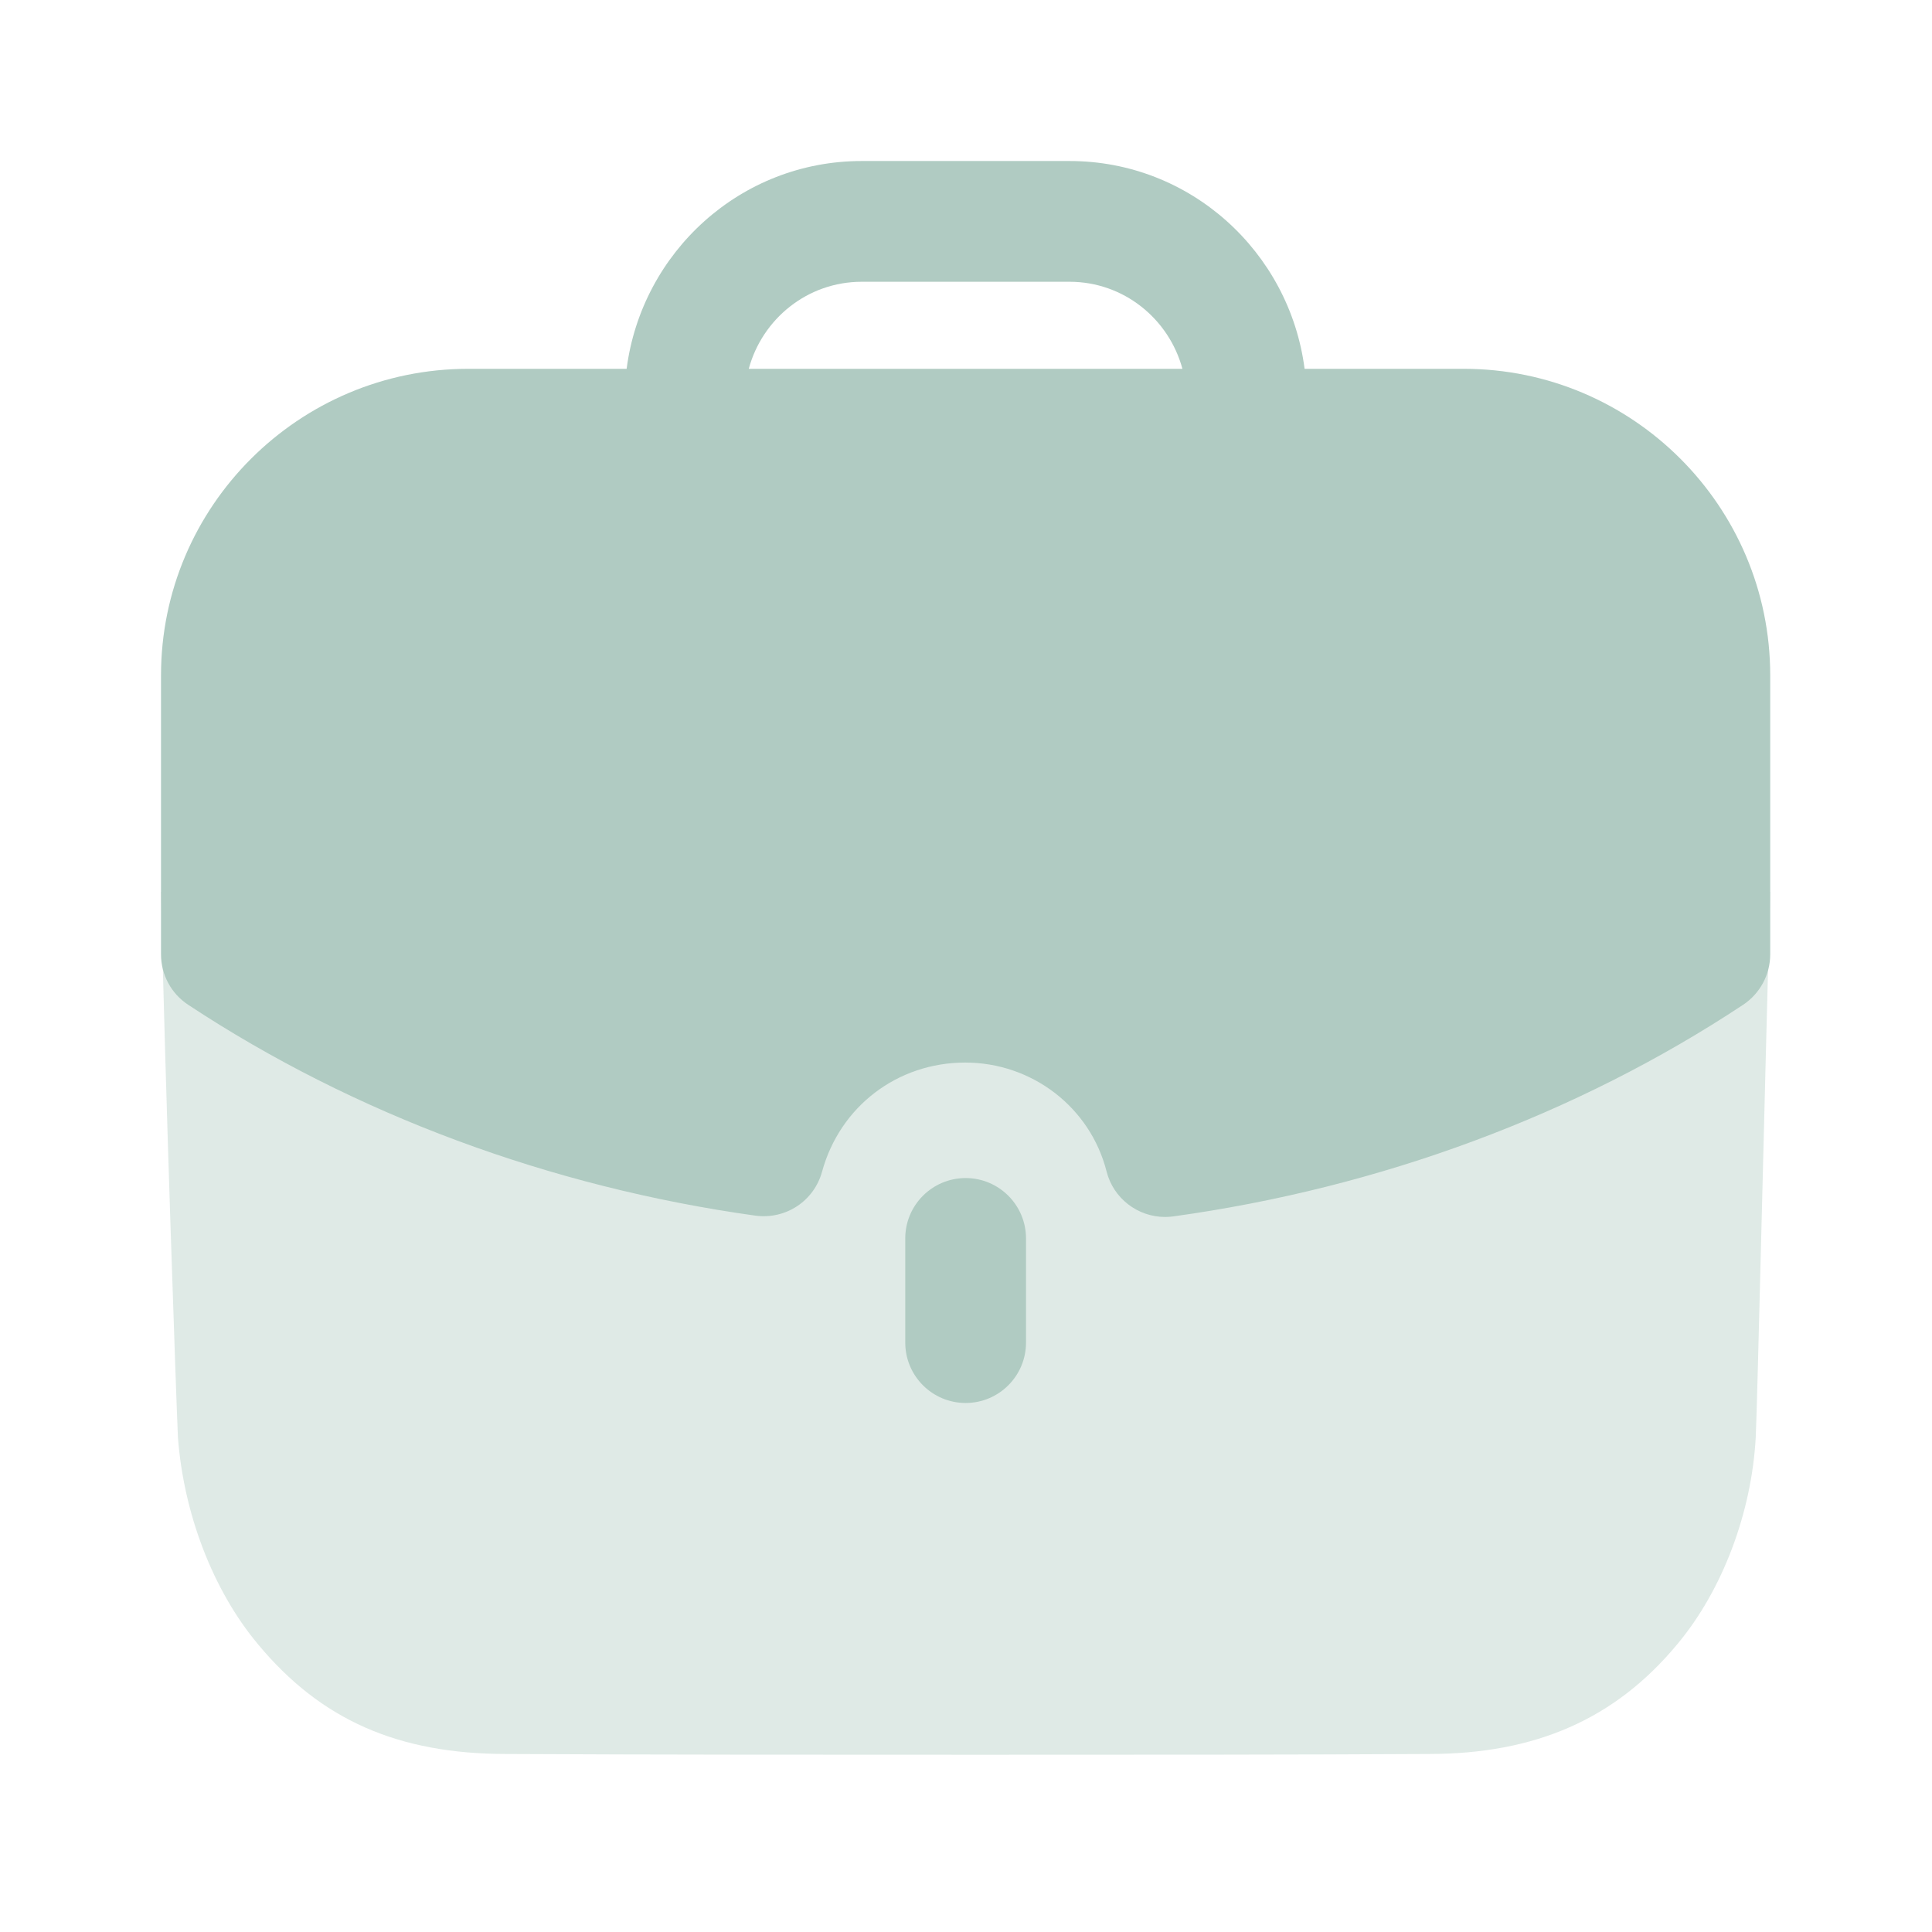
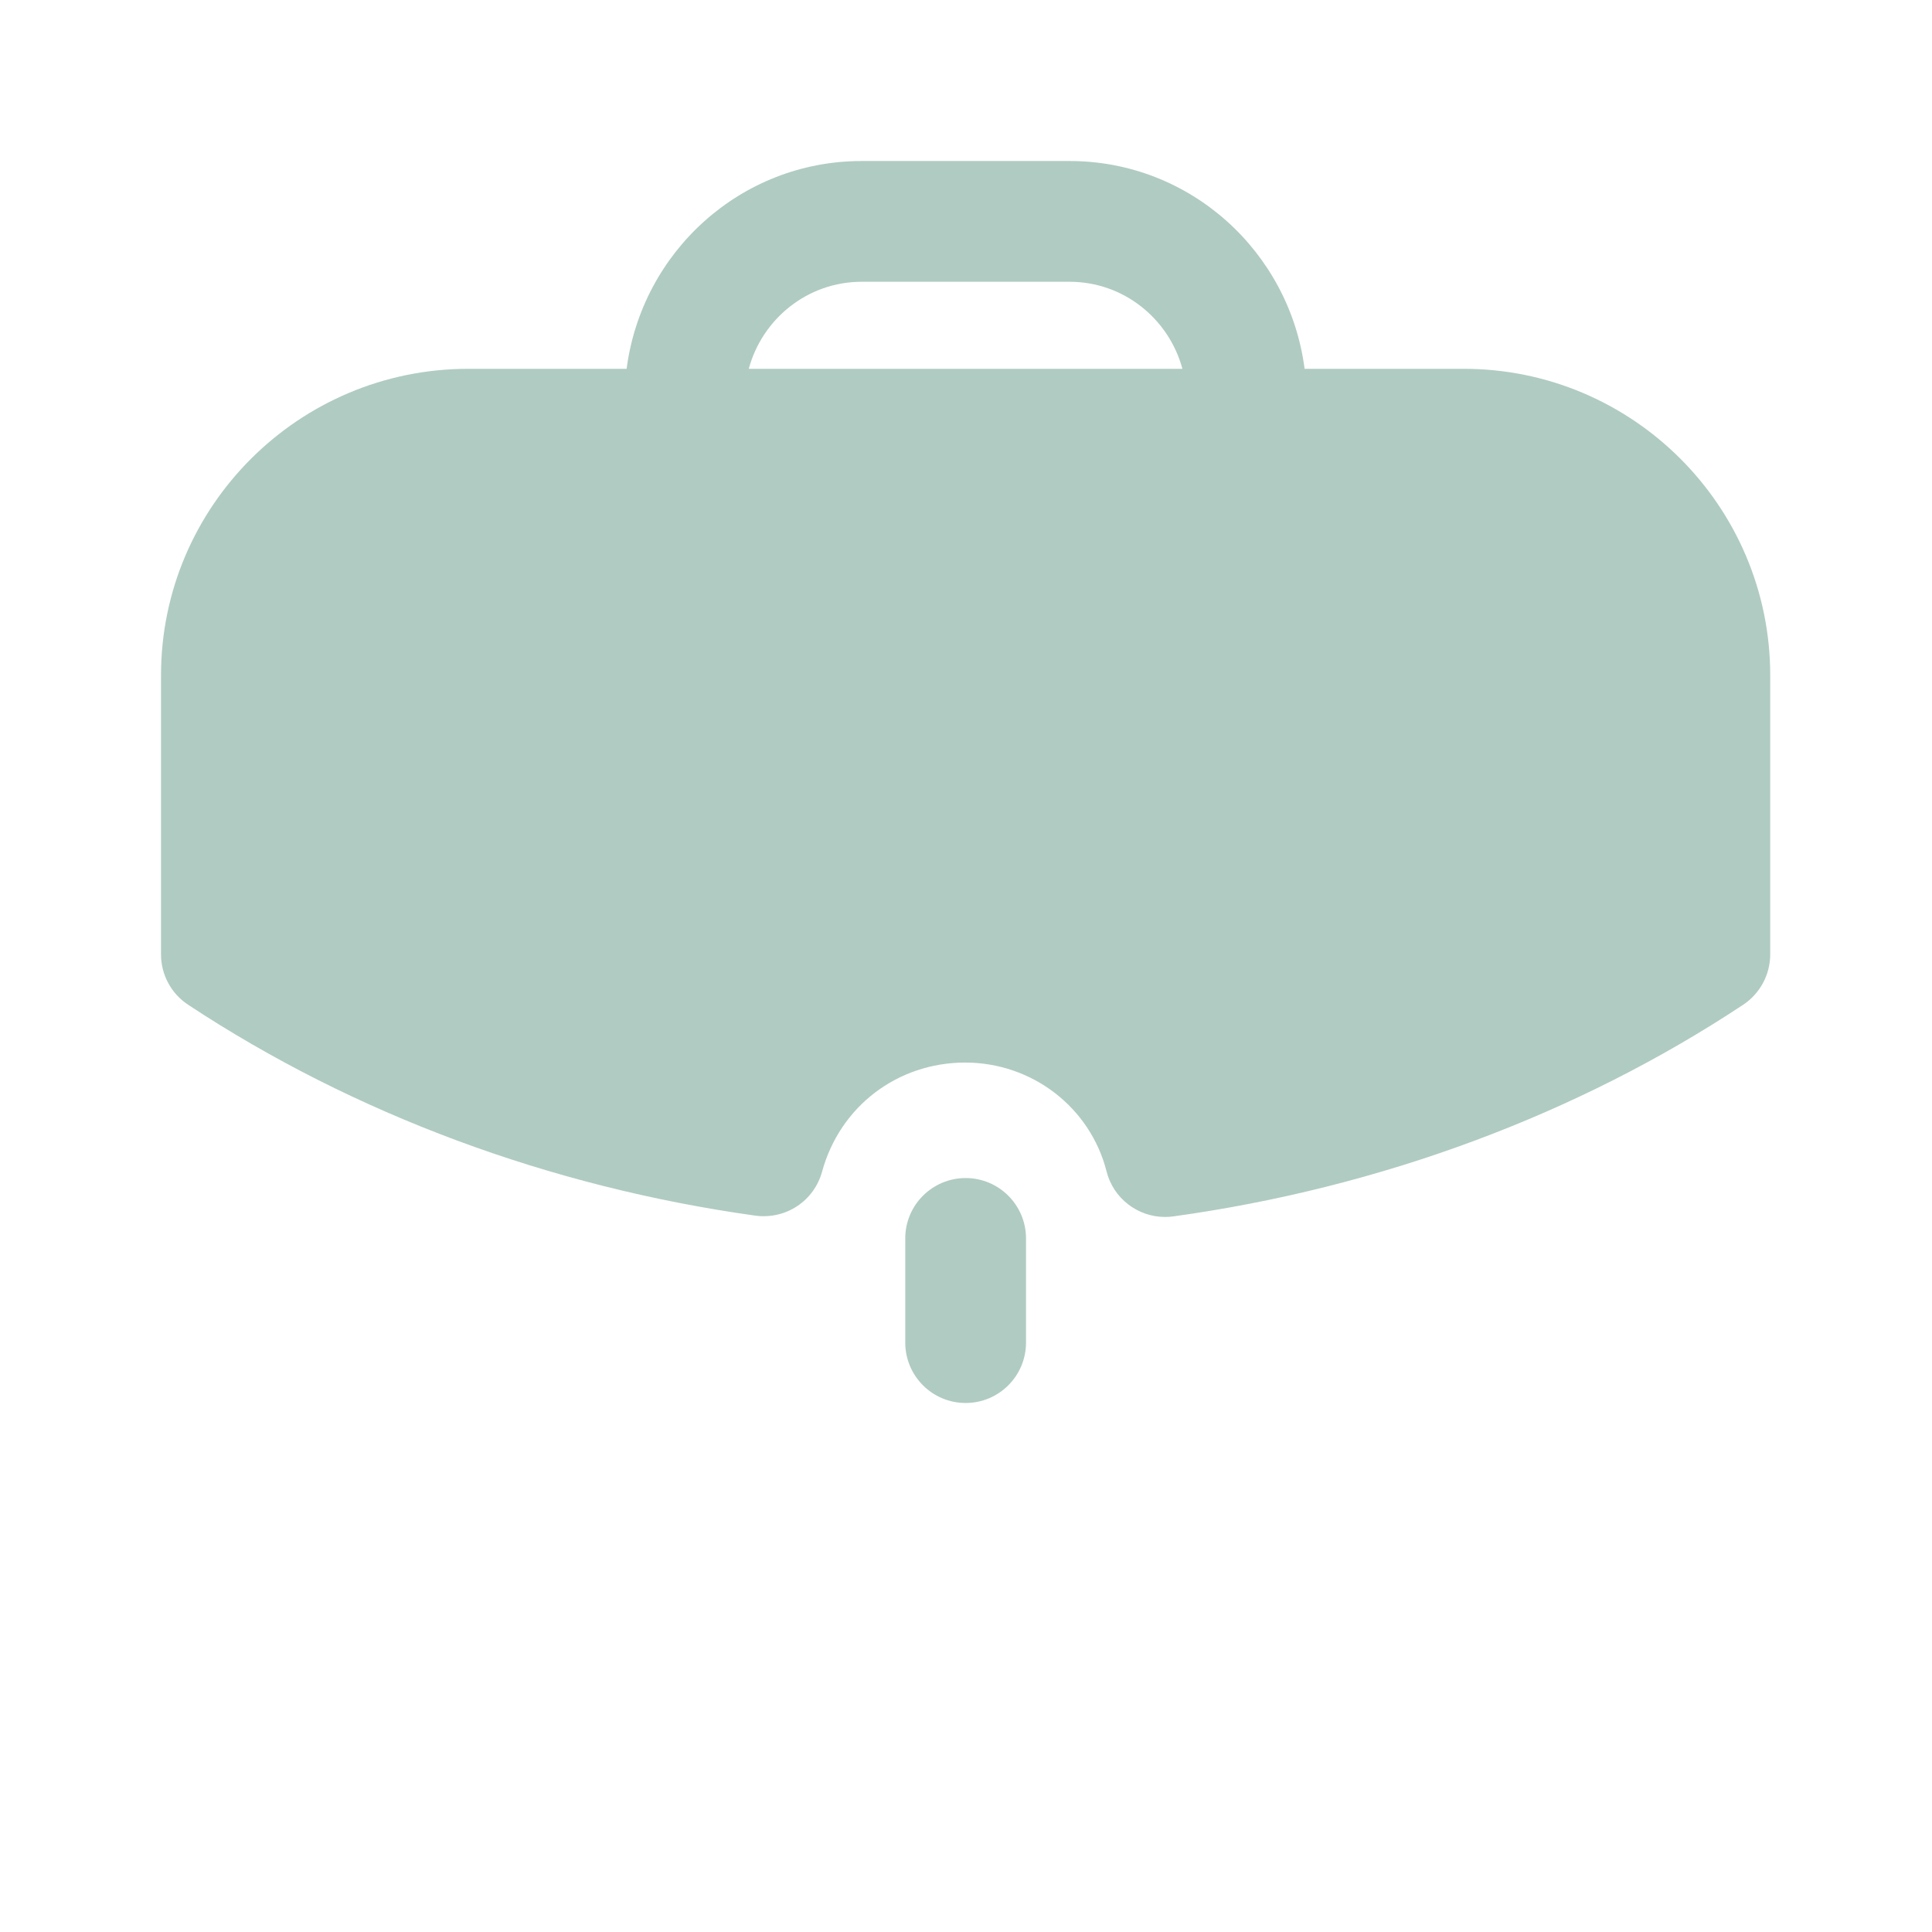
<svg xmlns="http://www.w3.org/2000/svg" width="50" height="50" viewBox="0 0 50 50" fill="none">
-   <path opacity="0.4" d="M4.167 23.08C4.271 27.951 4.563 36.282 4.605 37.201C4.753 39.166 5.505 41.151 6.675 42.551C8.305 44.516 10.311 45.393 13.109 45.393C16.975 45.413 21.238 45.413 25.378 45.413C29.534 45.413 33.567 45.413 36.973 45.393C39.732 45.393 41.8 44.493 43.409 42.551C44.58 41.151 45.332 39.145 45.438 37.201C45.48 36.428 45.688 27.384 45.813 23.08H4.167Z" fill="#B0CBC2" />
-   <path d="M23.428 32.05V34.746C23.428 35.609 24.128 36.309 24.991 36.309C25.853 36.309 26.553 35.609 26.553 34.746V32.05C26.553 31.188 25.853 30.488 24.991 30.488C24.128 30.488 23.428 31.188 23.428 32.05Z" fill="#B0CBC2" />
+   <path d="M23.428 32.05V34.746C23.428 35.609 24.128 36.309 24.991 36.309C25.853 36.309 26.553 35.609 26.553 34.746V32.05C26.553 31.188 25.853 30.488 24.991 30.488C24.128 30.488 23.428 31.188 23.428 32.05" fill="#B0CBC2" />
  <path fill-rule="evenodd" clip-rule="evenodd" d="M21.274 30.326C21.065 31.082 20.338 31.565 19.551 31.461C14.236 30.72 9.157 28.834 4.869 26.003C4.43 25.715 4.167 25.224 4.167 24.699V17.478C4.167 13.103 7.734 9.545 12.119 9.545H16.217C16.609 6.52 19.172 4.167 22.301 4.167H27.68C30.807 4.167 33.371 6.52 33.763 9.545H37.882C42.255 9.545 45.813 13.103 45.813 17.478V24.699C45.813 25.224 45.549 25.713 45.113 26.003C40.817 28.847 35.717 30.74 30.367 31.48C30.294 31.49 30.224 31.495 30.153 31.495C29.447 31.495 28.815 31.017 28.638 30.317C28.217 28.659 26.711 27.499 24.98 27.499C23.226 27.499 21.736 28.634 21.274 30.326ZM27.68 7.292H22.301C20.899 7.292 19.728 8.251 19.378 9.545H30.601C30.251 8.251 29.08 7.292 27.68 7.292Z" fill="#B0CBC2" />
</svg>